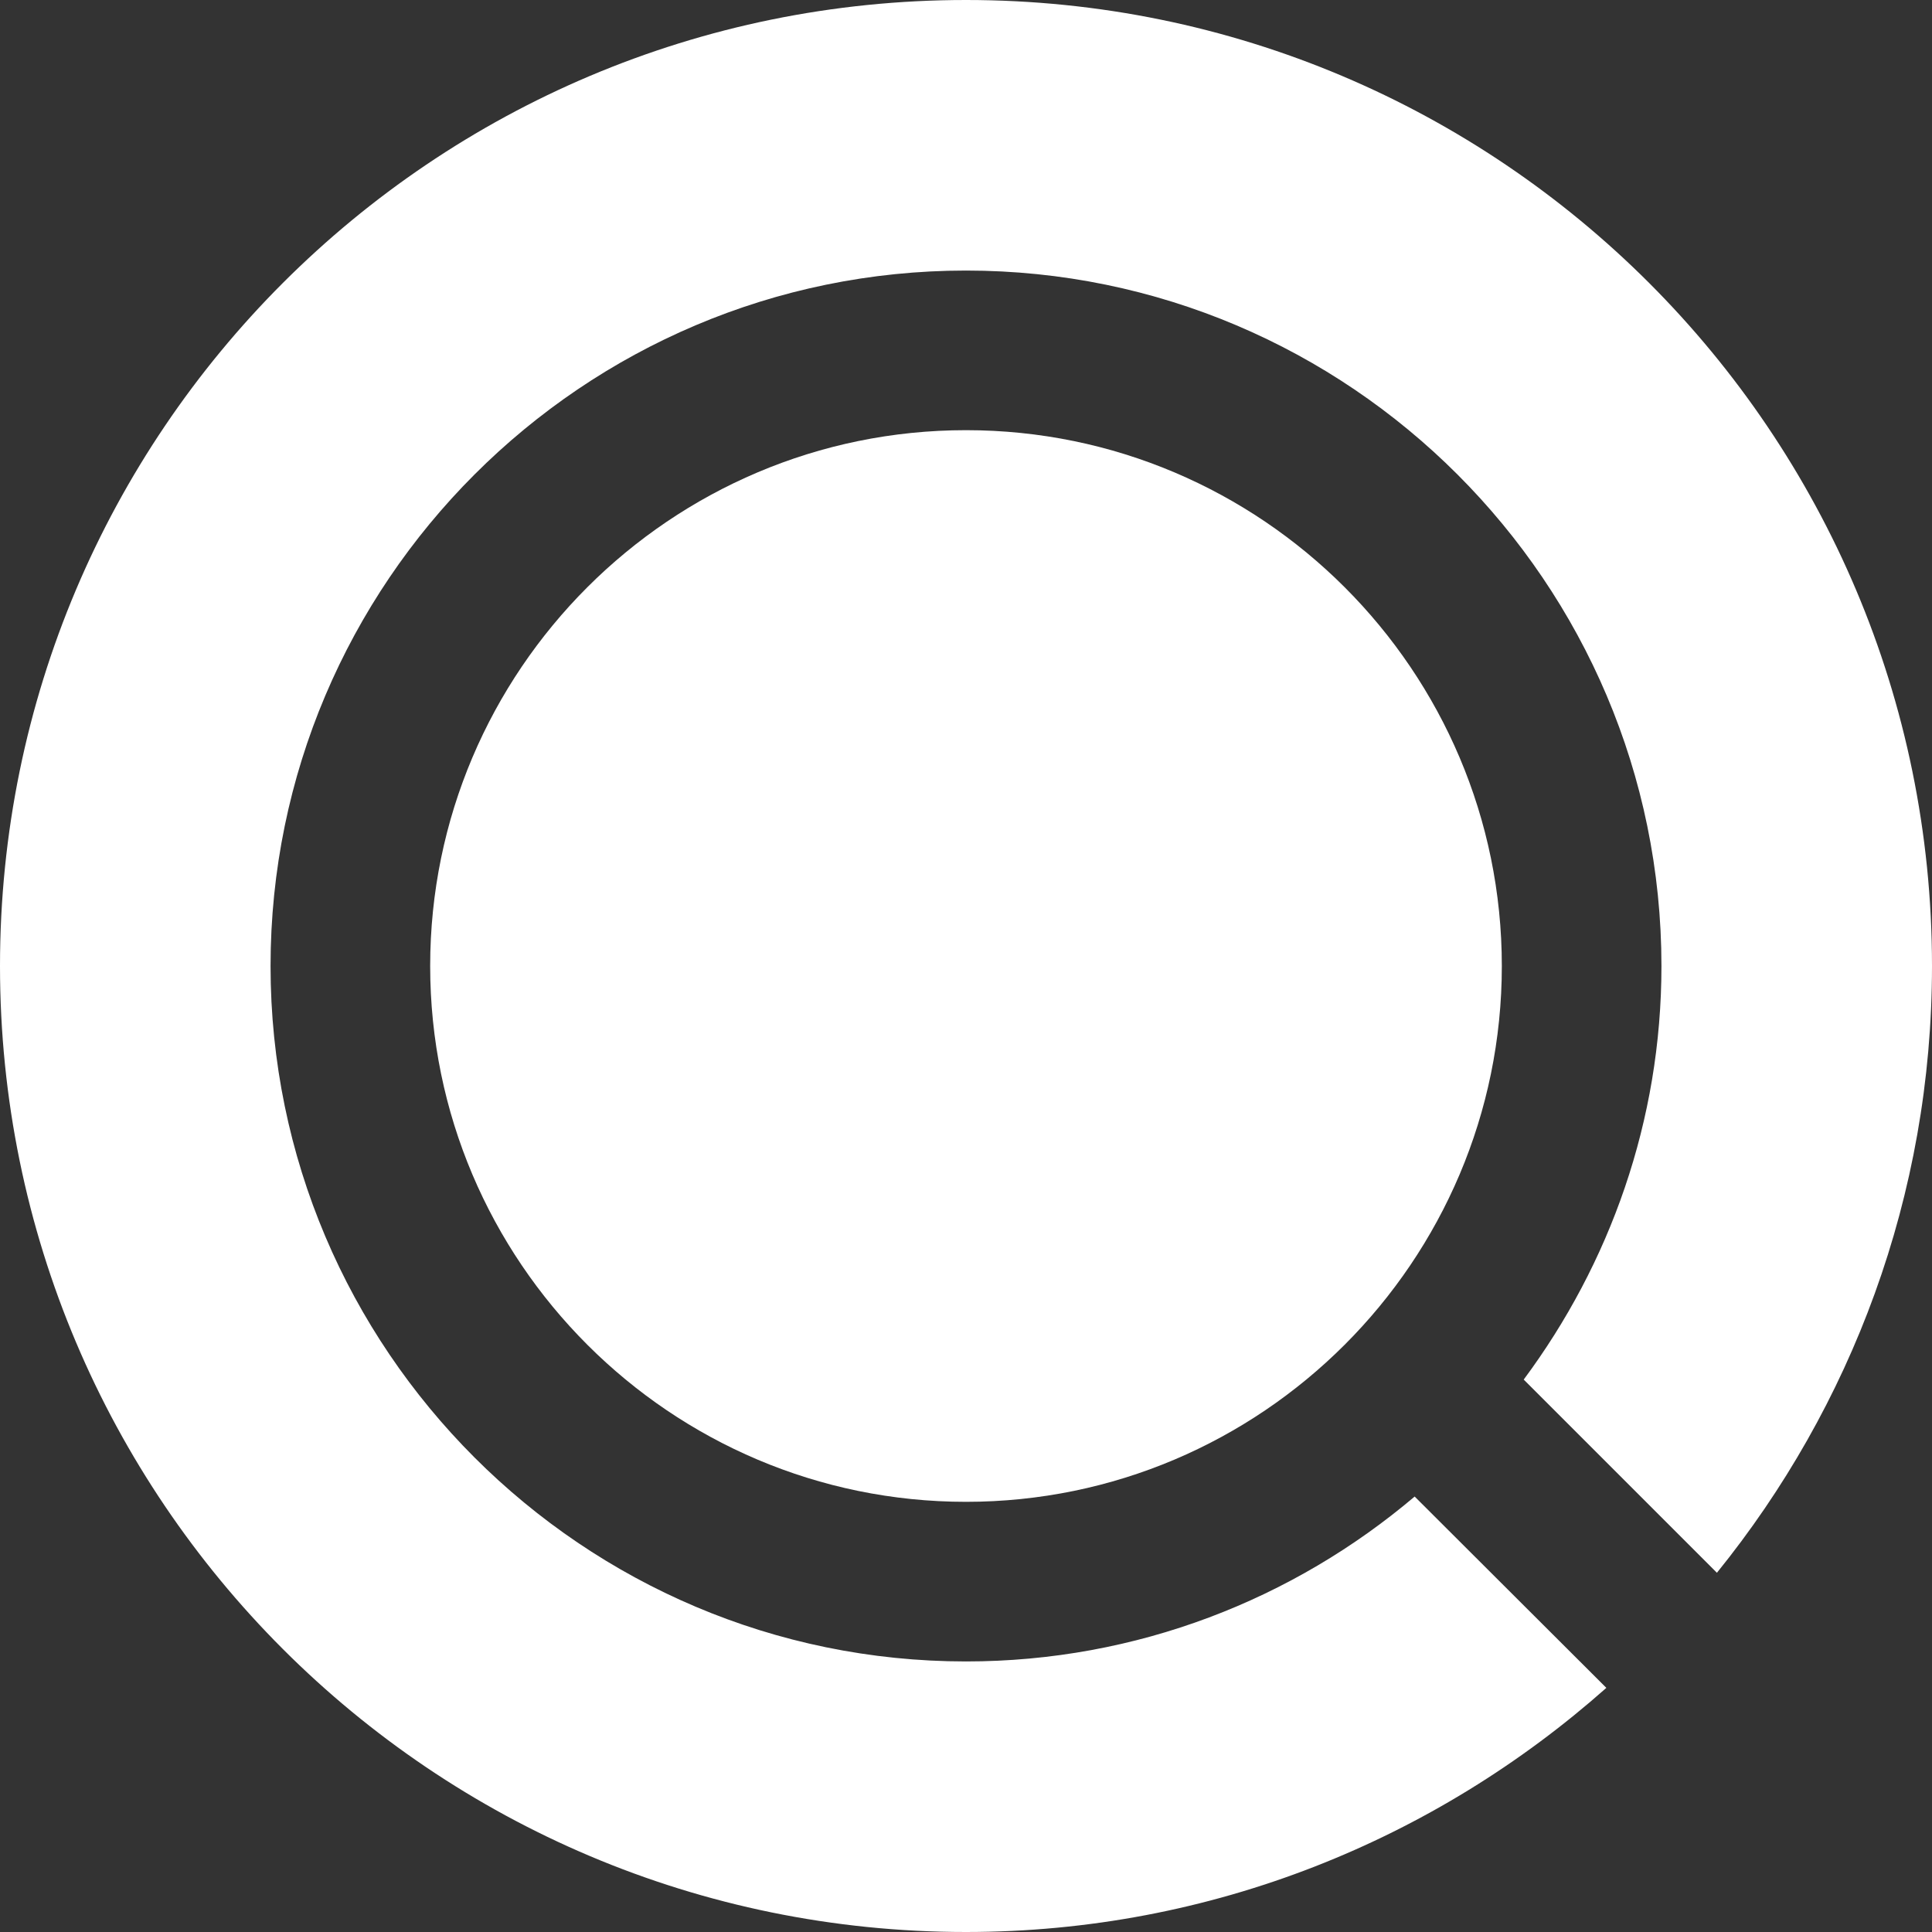
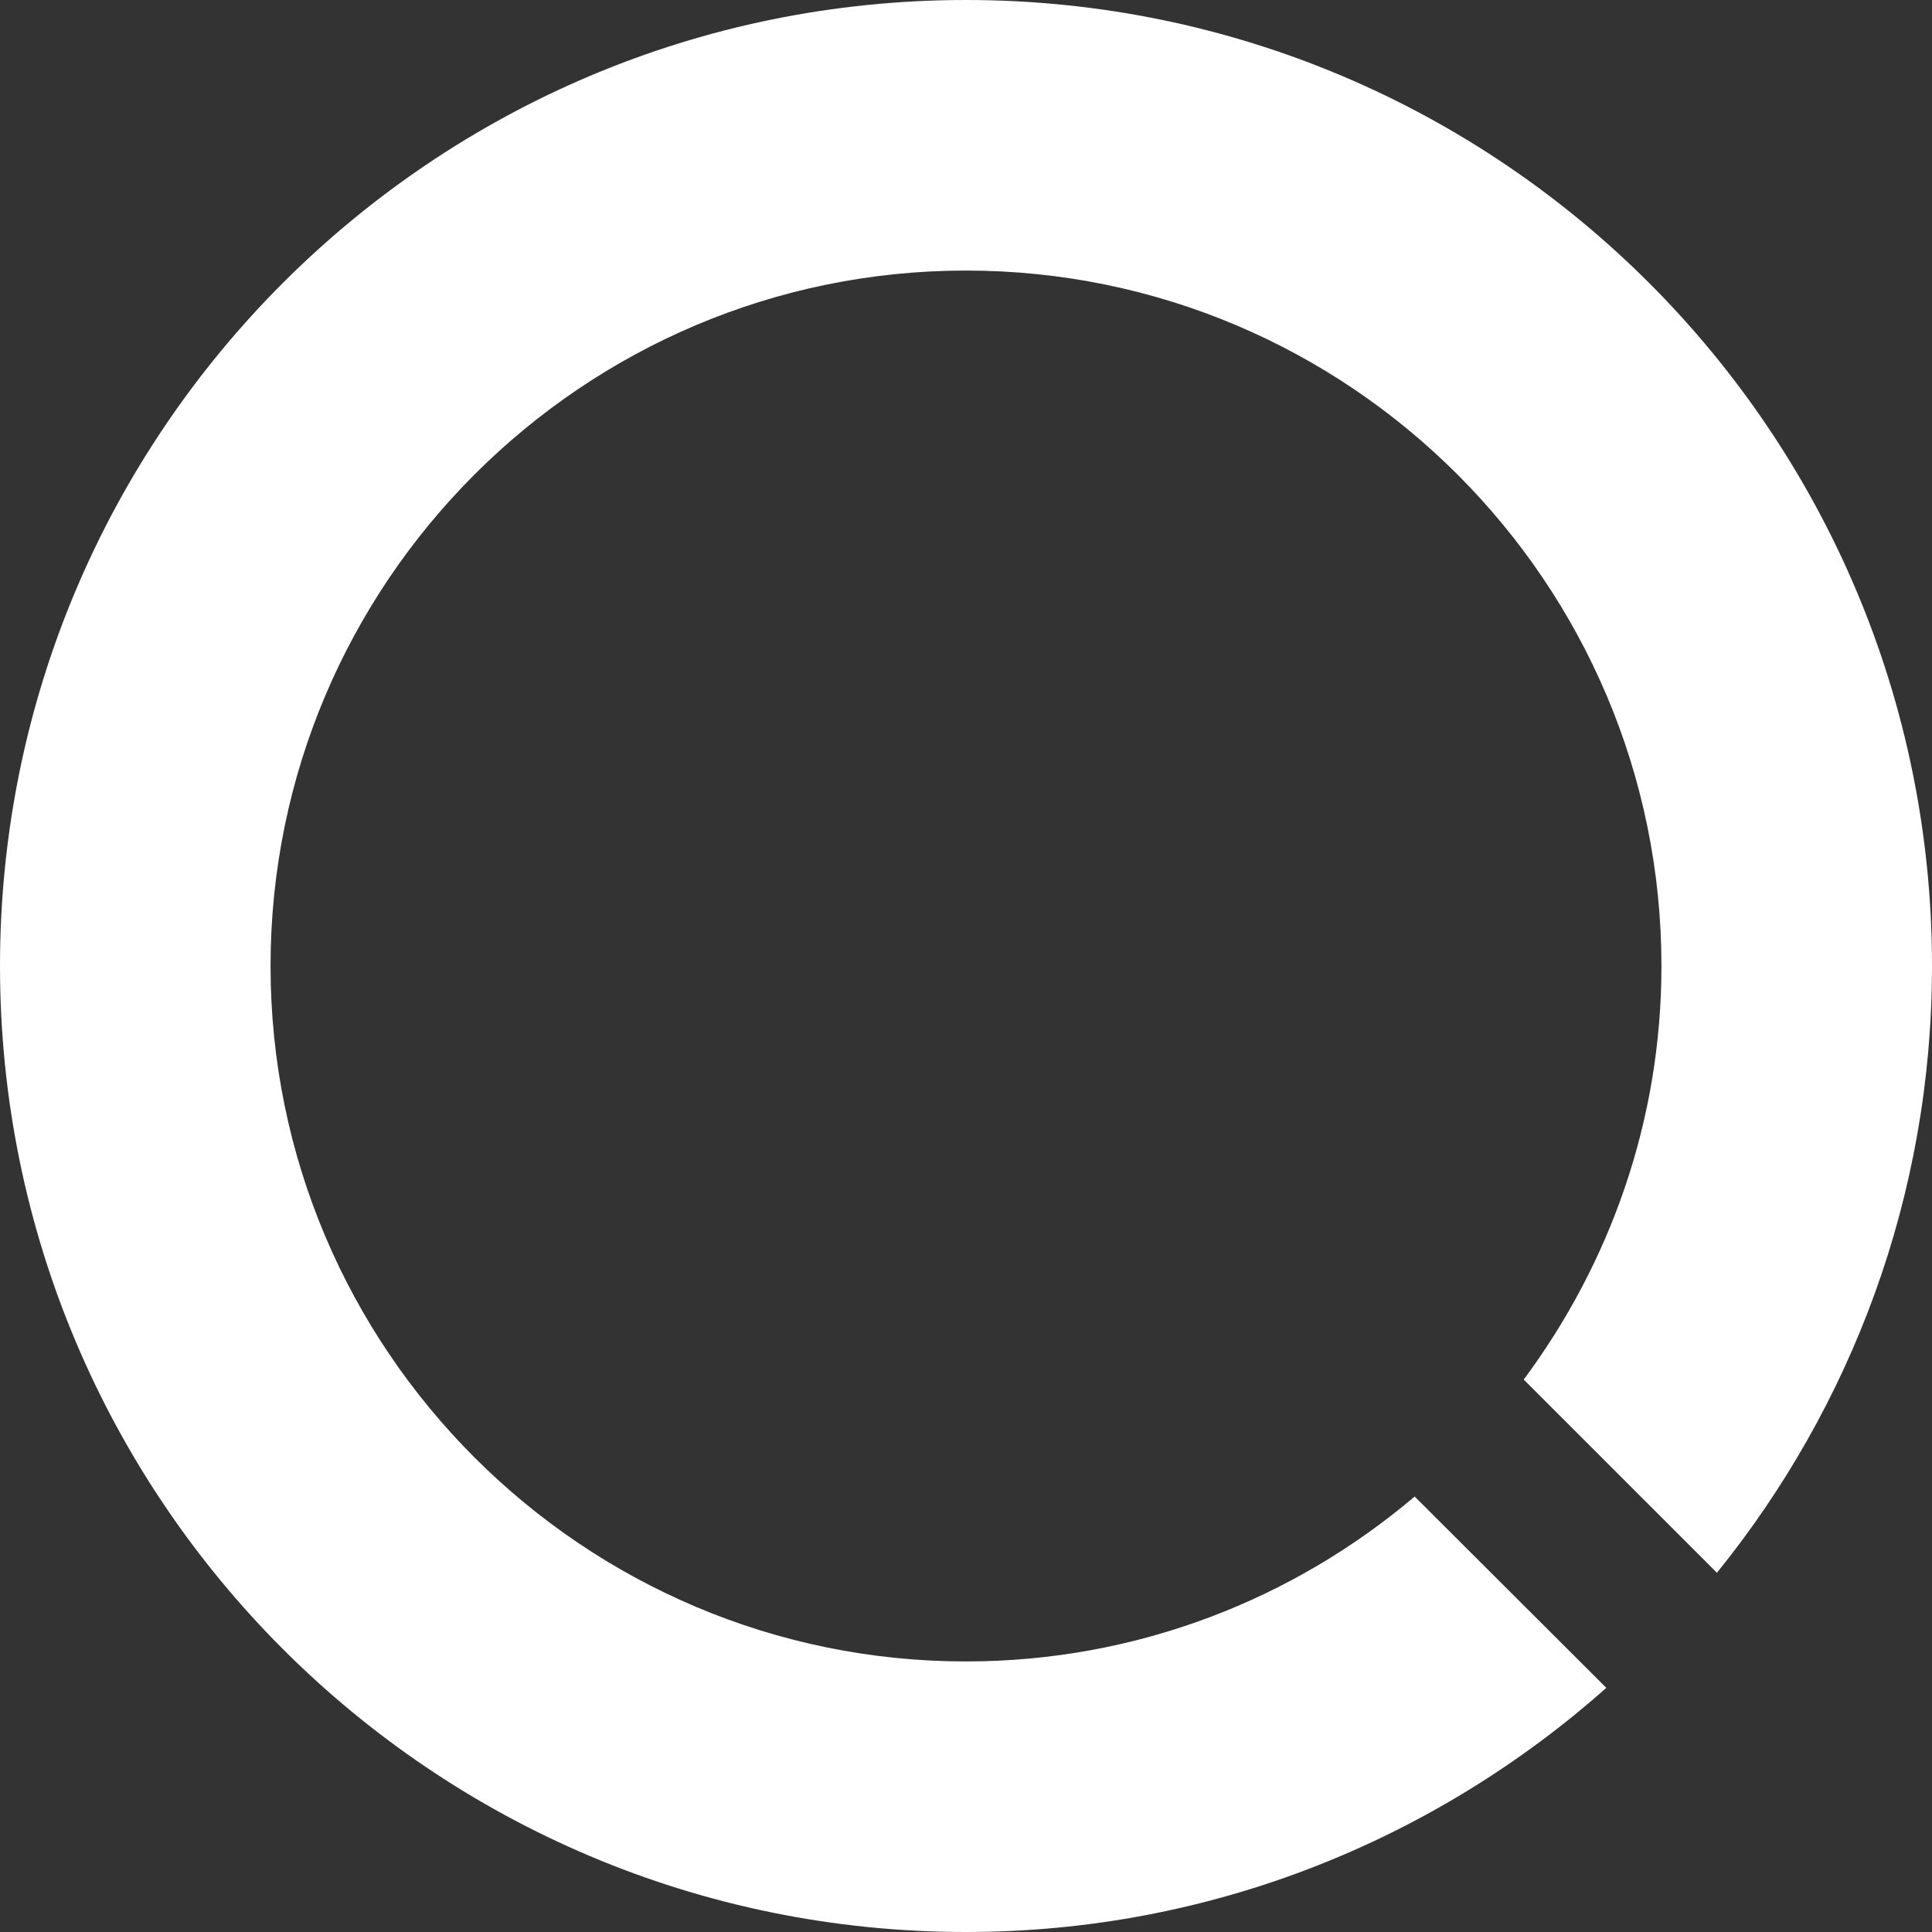
<svg xmlns="http://www.w3.org/2000/svg" version="1.1" id="Layer_1" x="0px" y="0px" viewBox="0 0 512 512" style="enable-background:new 0 0 512 512;" xml:space="preserve">
  <rect x="0" y="0" width="512" height="512" fill="#333333" stroke="none" />
  <style type="text/css">
	.st0{fill:#FFFFFF;}
</style>
  <g>
    <path class="st0" d="M374.9,396.6c-32.1,27.2-73.6,43.7-118.9,43.7c-101.6,0-184.3-82.7-184.3-184.3   c0-101.6,82.7-184.3,184.3-184.3S440.3,154.4,440.3,256c0,41.1-13.7,78.9-36.5,109.6l51.2,51.2c35.6-44,57-99.9,57-160.8   C512,114.6,397.4,0,256,0C114.6,0,0,114.6,0,256c0,141.4,114.6,256,256,256c65.2,0,124.5-24.6,169.7-64.7L374.9,396.6z" />
-     <path class="st0" d="M256,114c-78.3,0-142,63.7-142,142s63.7,142,142,142s142-63.7,142-142S334.3,114,256,114z" />
  </g>
</svg>